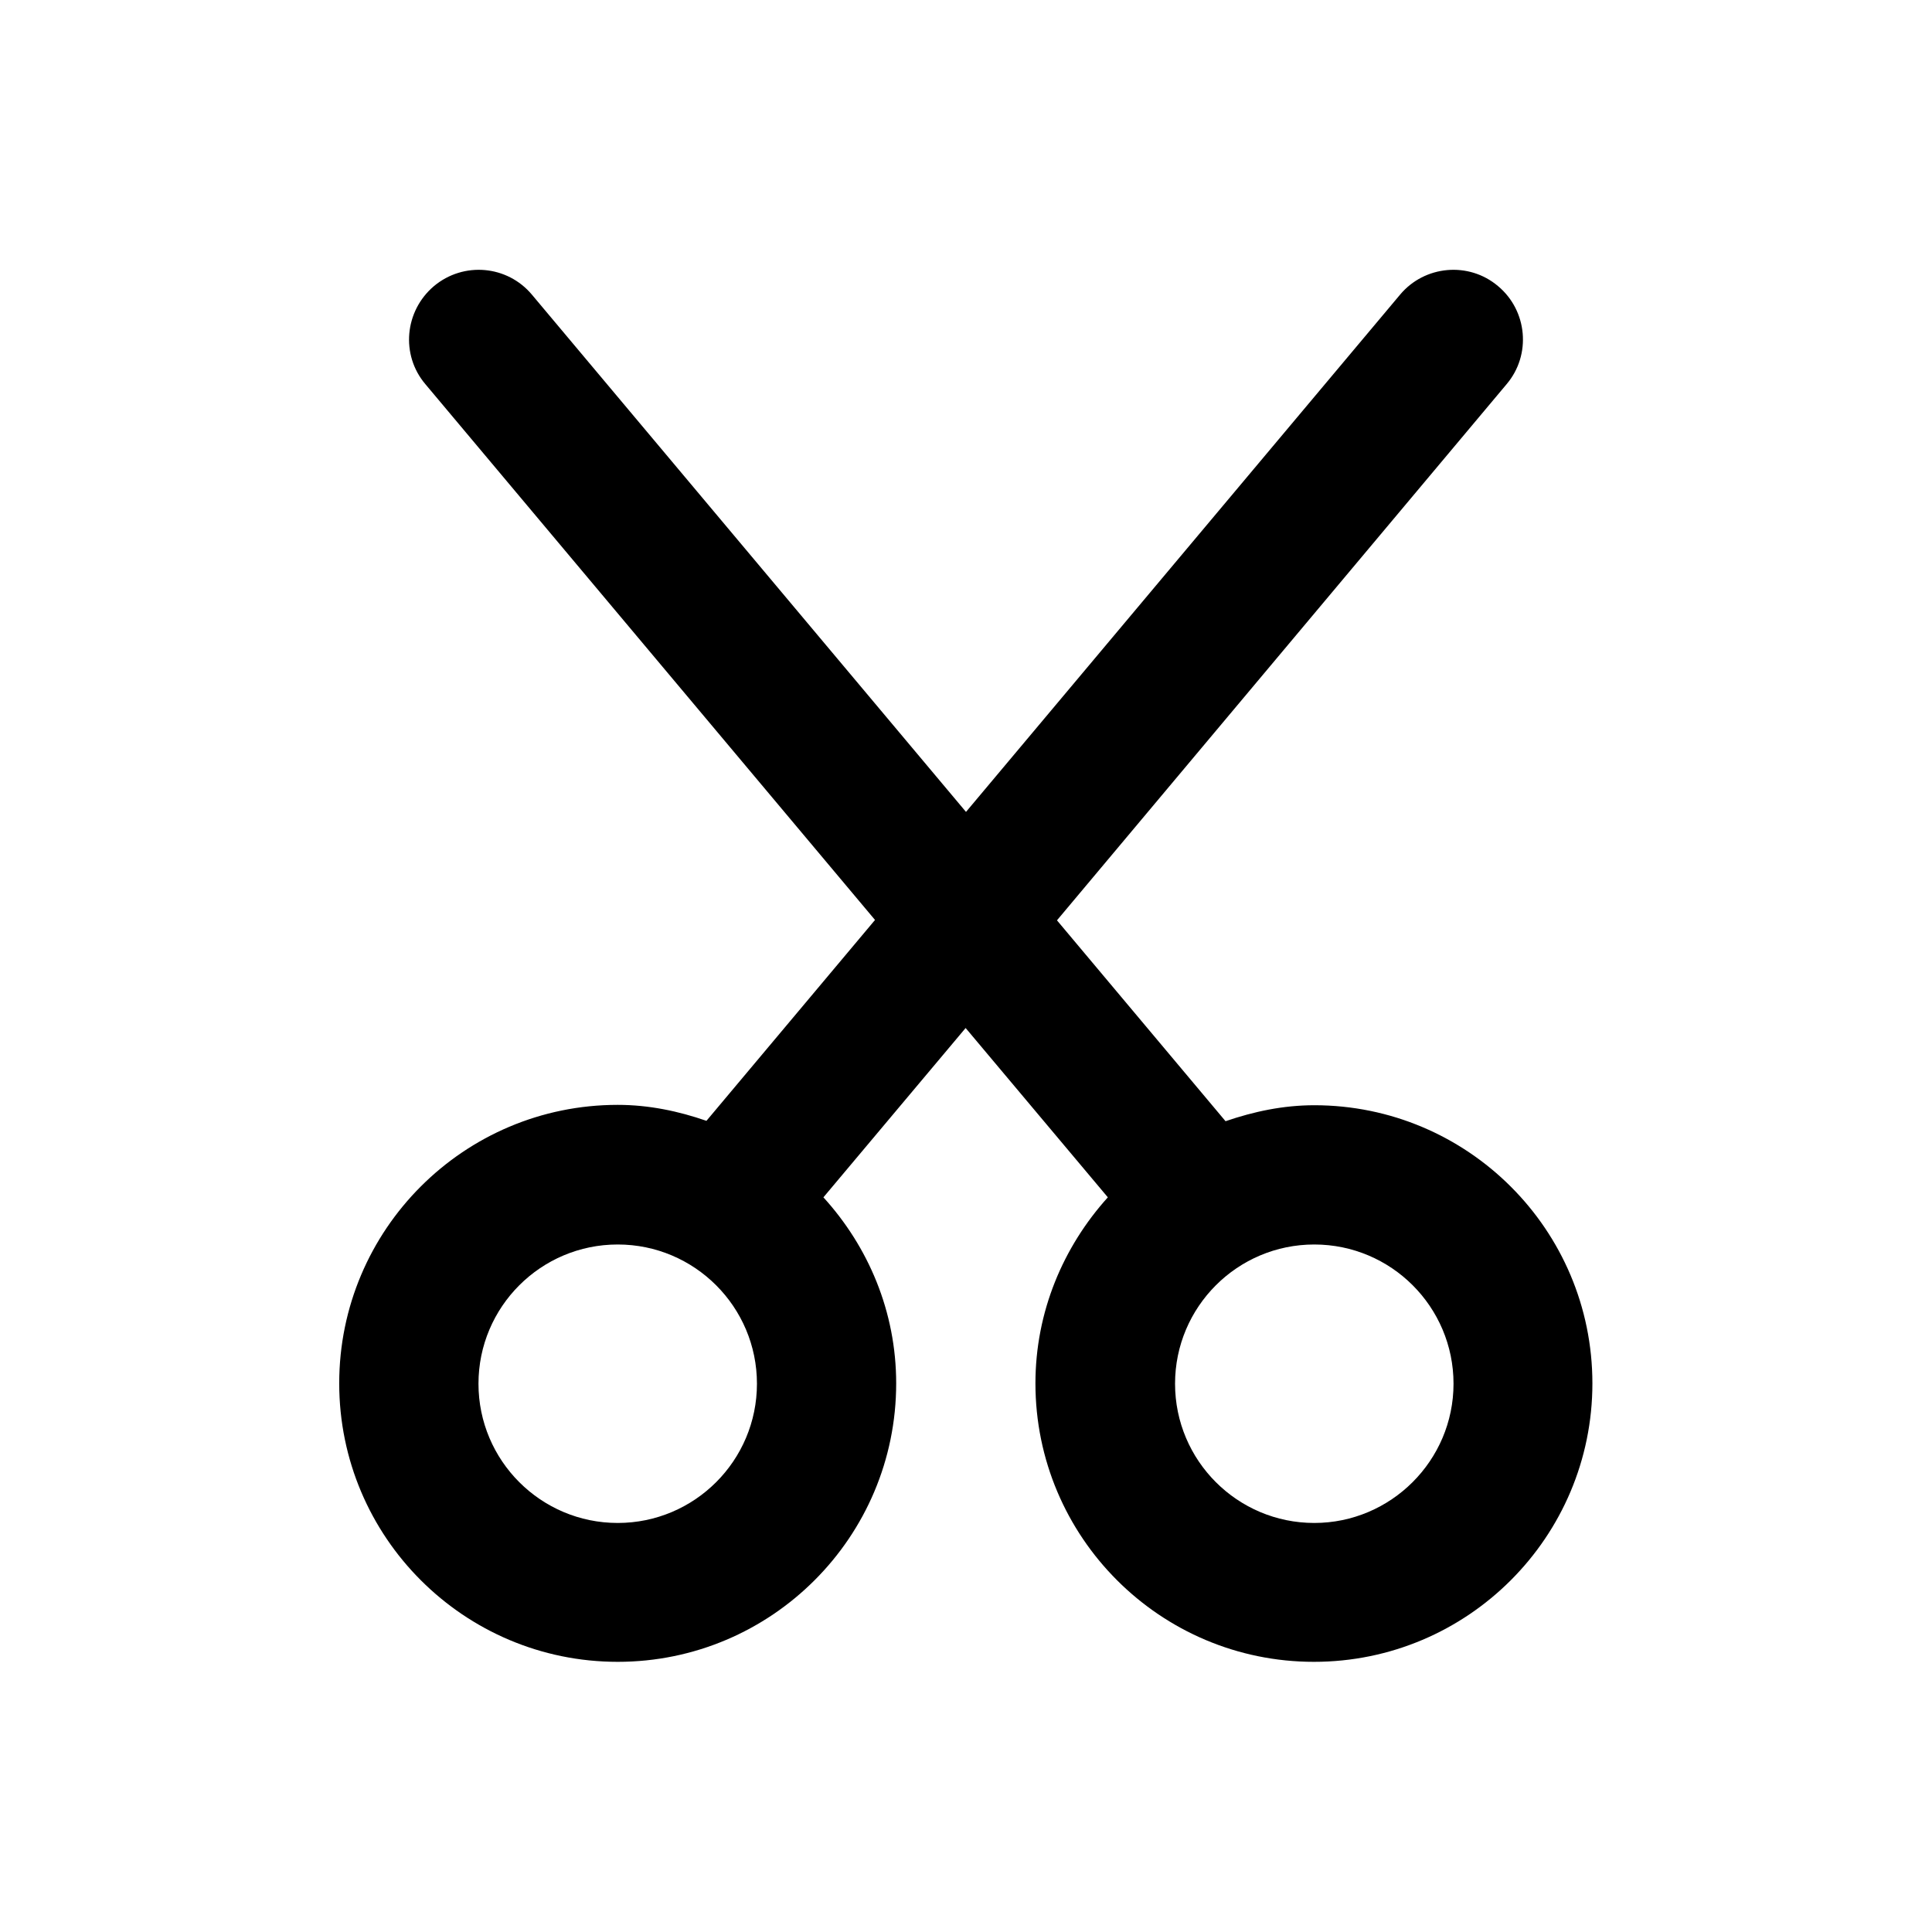
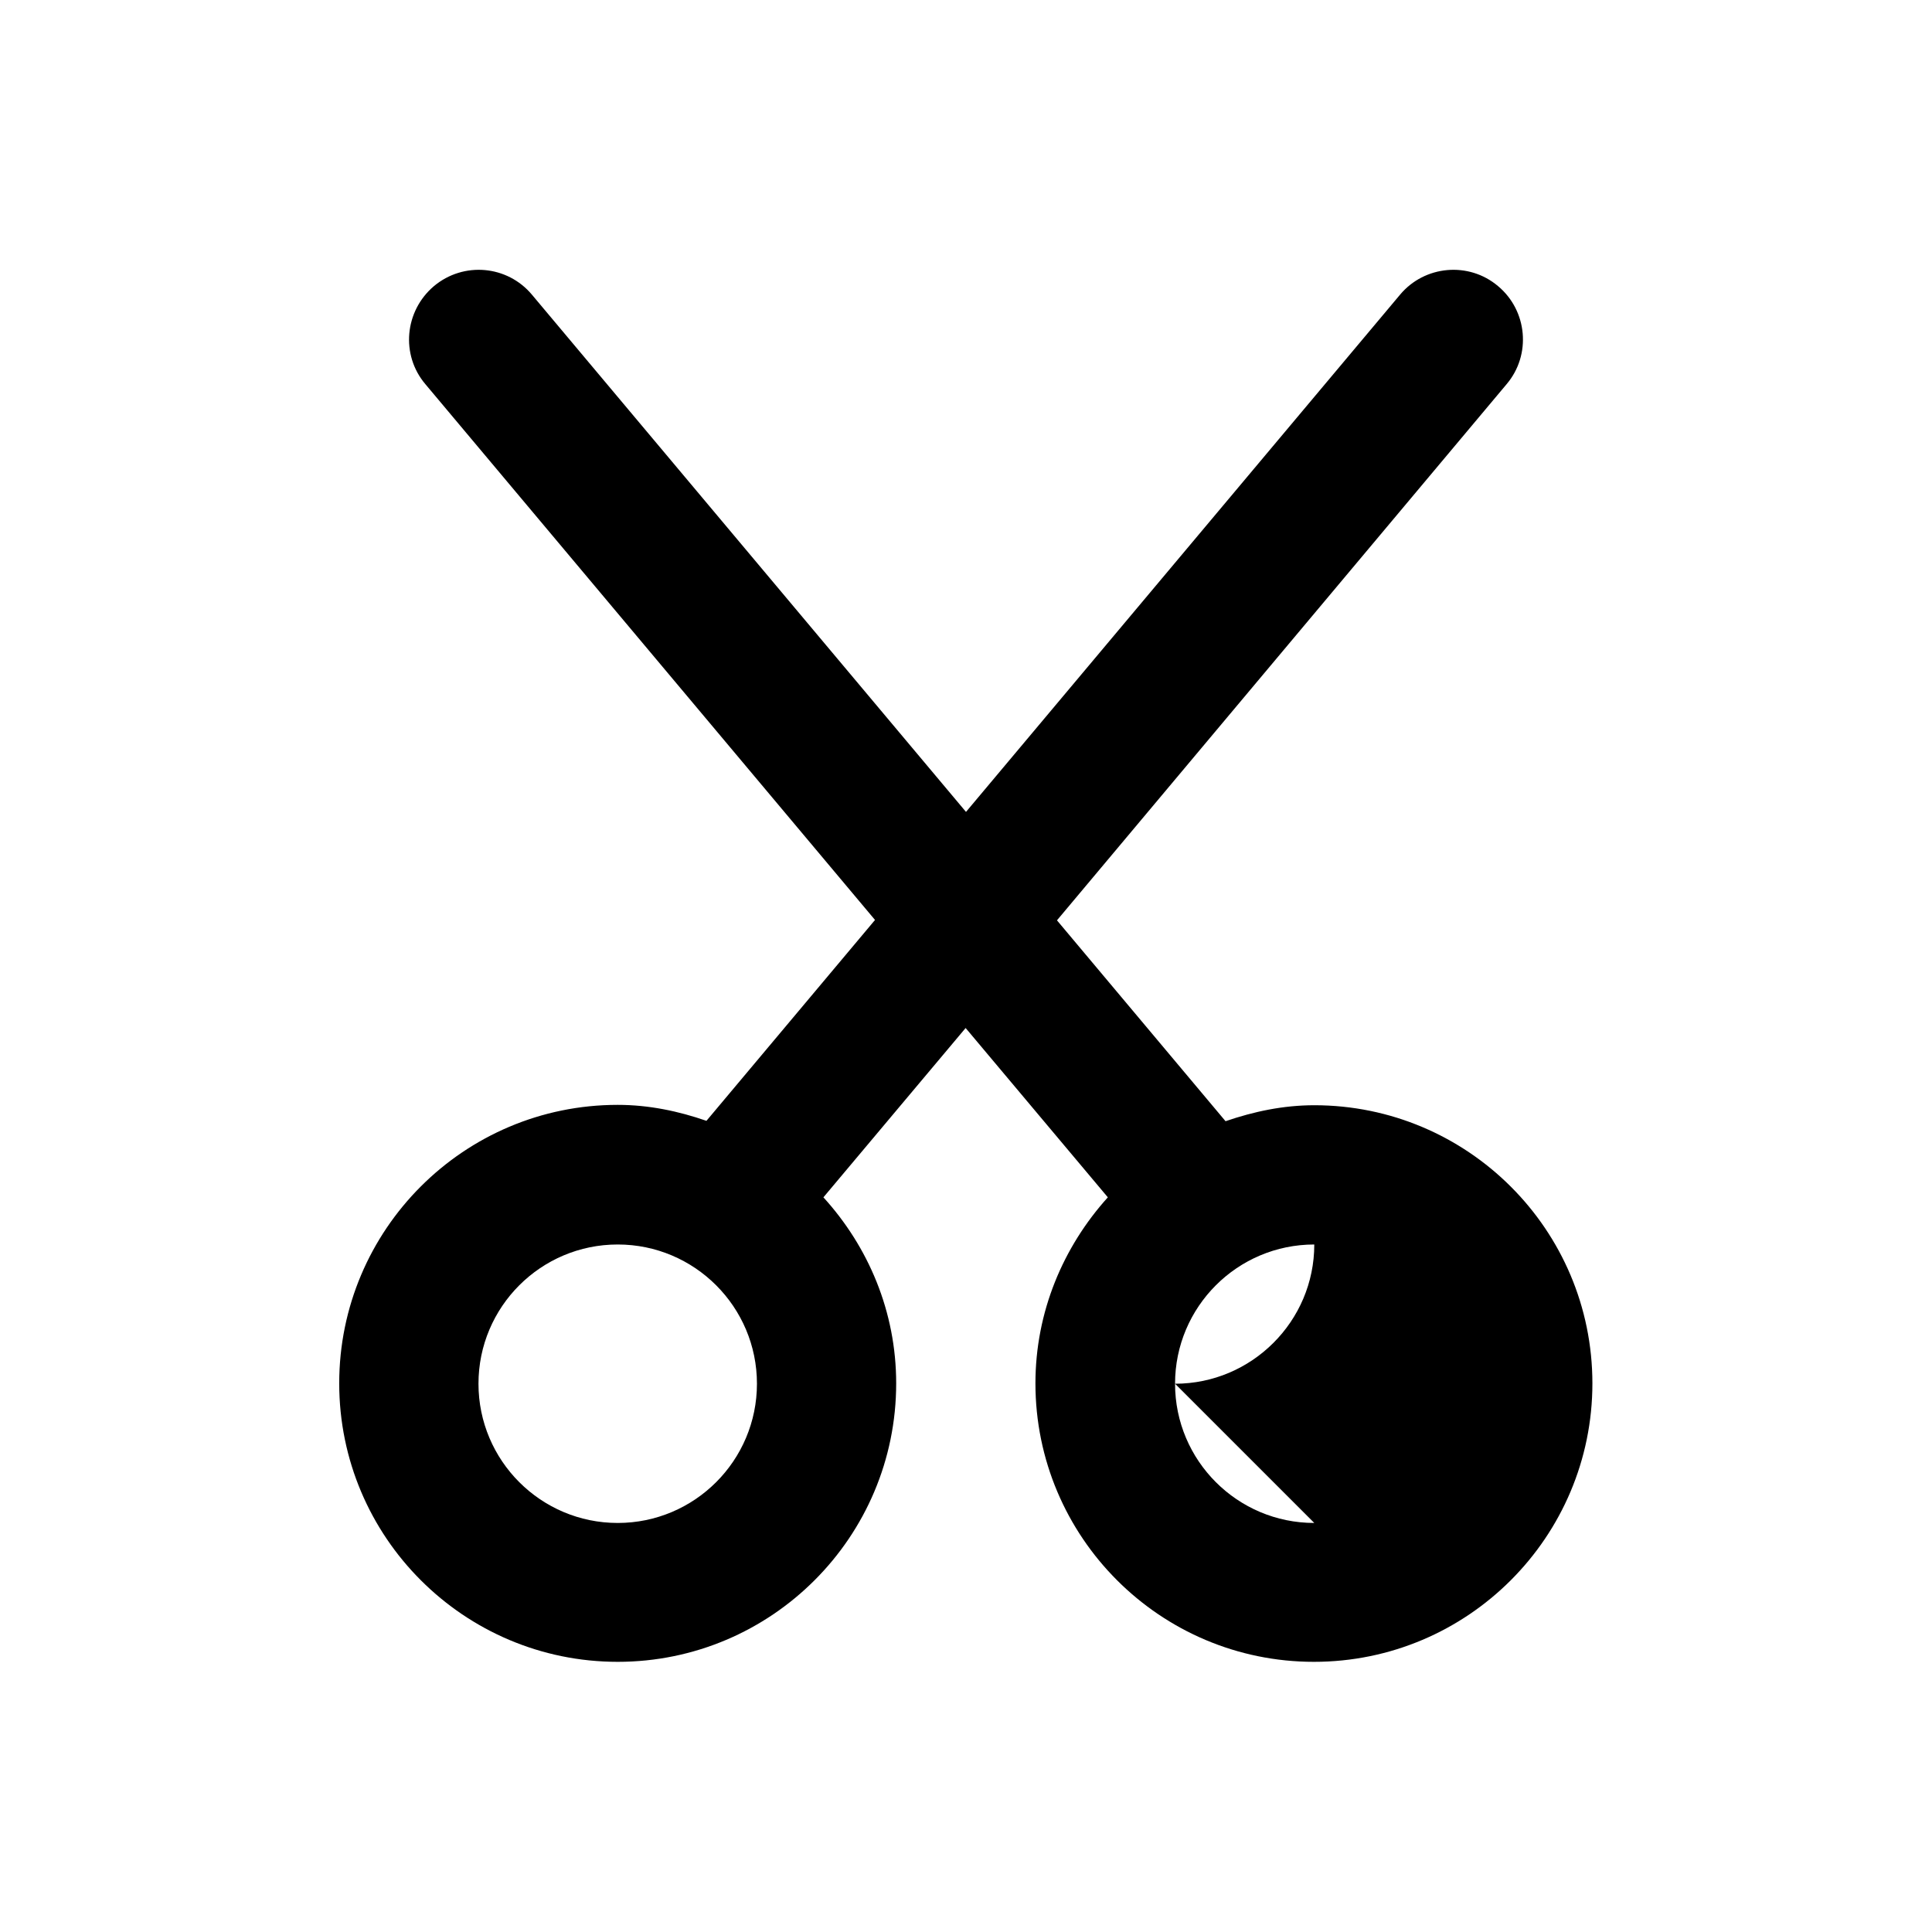
<svg xmlns="http://www.w3.org/2000/svg" fill="#000000" width="800px" height="800px" version="1.1" viewBox="144 144 512 512">
-   <path d="m492.3 436.9c-8.266 0-16.039 1.672-23.52 4.231l-44.672-53.234 119.16-142.09c6.594-7.773 5.512-19.484-2.262-25.977-7.773-6.594-19.484-5.512-25.977 2.262l-115.03 137.07-115.03-137.07c-6.496-7.773-18.105-8.855-25.977-2.262-7.773 6.594-8.855 18.203-2.262 25.977l119.16 141.99-44.672 53.234c-7.379-2.559-15.254-4.231-23.52-4.231-40.738 0-73.801 33.062-73.801 73.801 0 40.738 33.062 73.801 73.801 73.801s73.801-33.062 73.801-73.801c0-18.992-7.379-36.211-19.285-49.297l37.688-44.871 37.688 44.871c-11.809 13.086-19.188 30.309-19.188 49.297 0 40.738 33.062 73.801 73.801 73.801s73.801-33.062 73.801-73.801c-0.008-40.738-33.07-73.703-73.711-73.703zm-184.6 110.7c-20.367 0-36.898-16.531-36.898-36.898 0-20.367 16.531-36.898 36.898-36.898 20.367 0 36.898 16.531 36.898 36.898 0 20.367-16.531 36.898-36.898 36.898zm184.6 0c-20.367 0-36.898-16.531-36.898-36.898 0-20.367 16.531-36.898 36.898-36.898s36.898 16.531 36.898 36.898c0.004 20.367-16.625 36.898-36.898 36.898z" />
+   <path d="m492.3 436.9c-8.266 0-16.039 1.672-23.52 4.231l-44.672-53.234 119.16-142.09c6.594-7.773 5.512-19.484-2.262-25.977-7.773-6.594-19.484-5.512-25.977 2.262l-115.03 137.07-115.03-137.07c-6.496-7.773-18.105-8.855-25.977-2.262-7.773 6.594-8.855 18.203-2.262 25.977l119.16 141.99-44.672 53.234c-7.379-2.559-15.254-4.231-23.52-4.231-40.738 0-73.801 33.062-73.801 73.801 0 40.738 33.062 73.801 73.801 73.801s73.801-33.062 73.801-73.801c0-18.992-7.379-36.211-19.285-49.297l37.688-44.871 37.688 44.871c-11.809 13.086-19.188 30.309-19.188 49.297 0 40.738 33.062 73.801 73.801 73.801s73.801-33.062 73.801-73.801c-0.008-40.738-33.07-73.703-73.711-73.703zm-184.6 110.7c-20.367 0-36.898-16.531-36.898-36.898 0-20.367 16.531-36.898 36.898-36.898 20.367 0 36.898 16.531 36.898 36.898 0 20.367-16.531 36.898-36.898 36.898zm184.6 0c-20.367 0-36.898-16.531-36.898-36.898 0-20.367 16.531-36.898 36.898-36.898c0.004 20.367-16.625 36.898-36.898 36.898z" />
</svg>